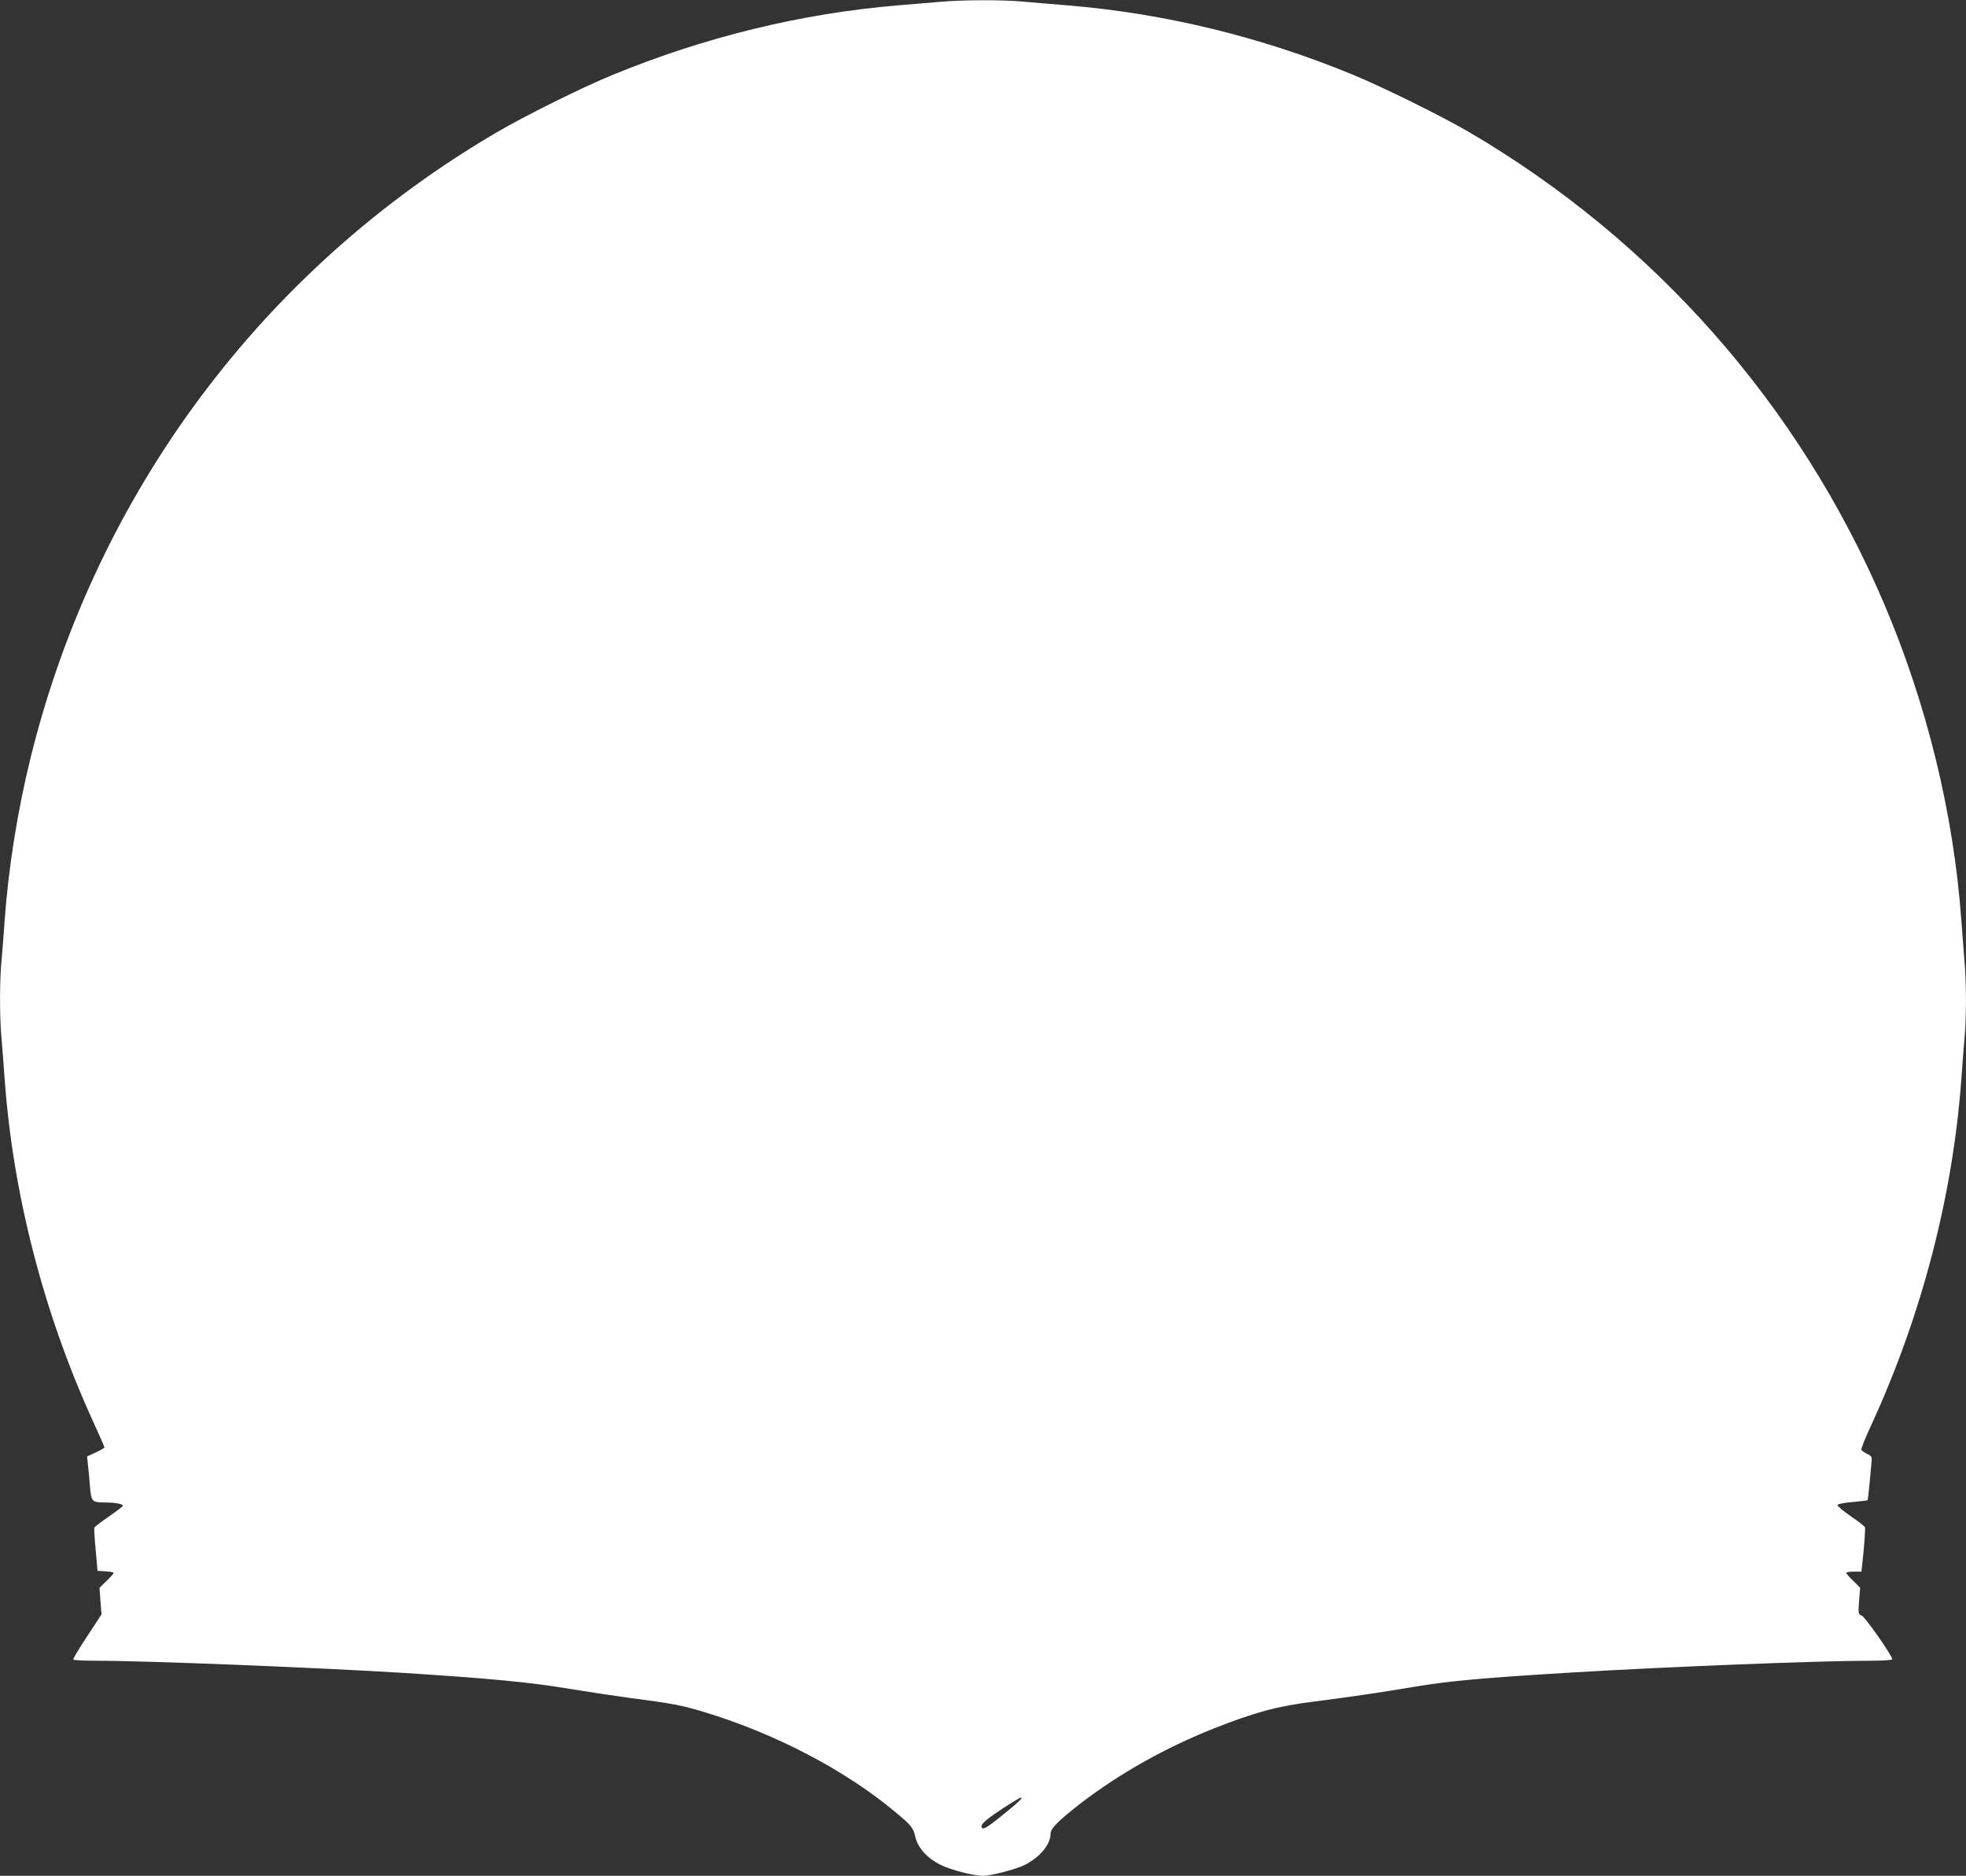
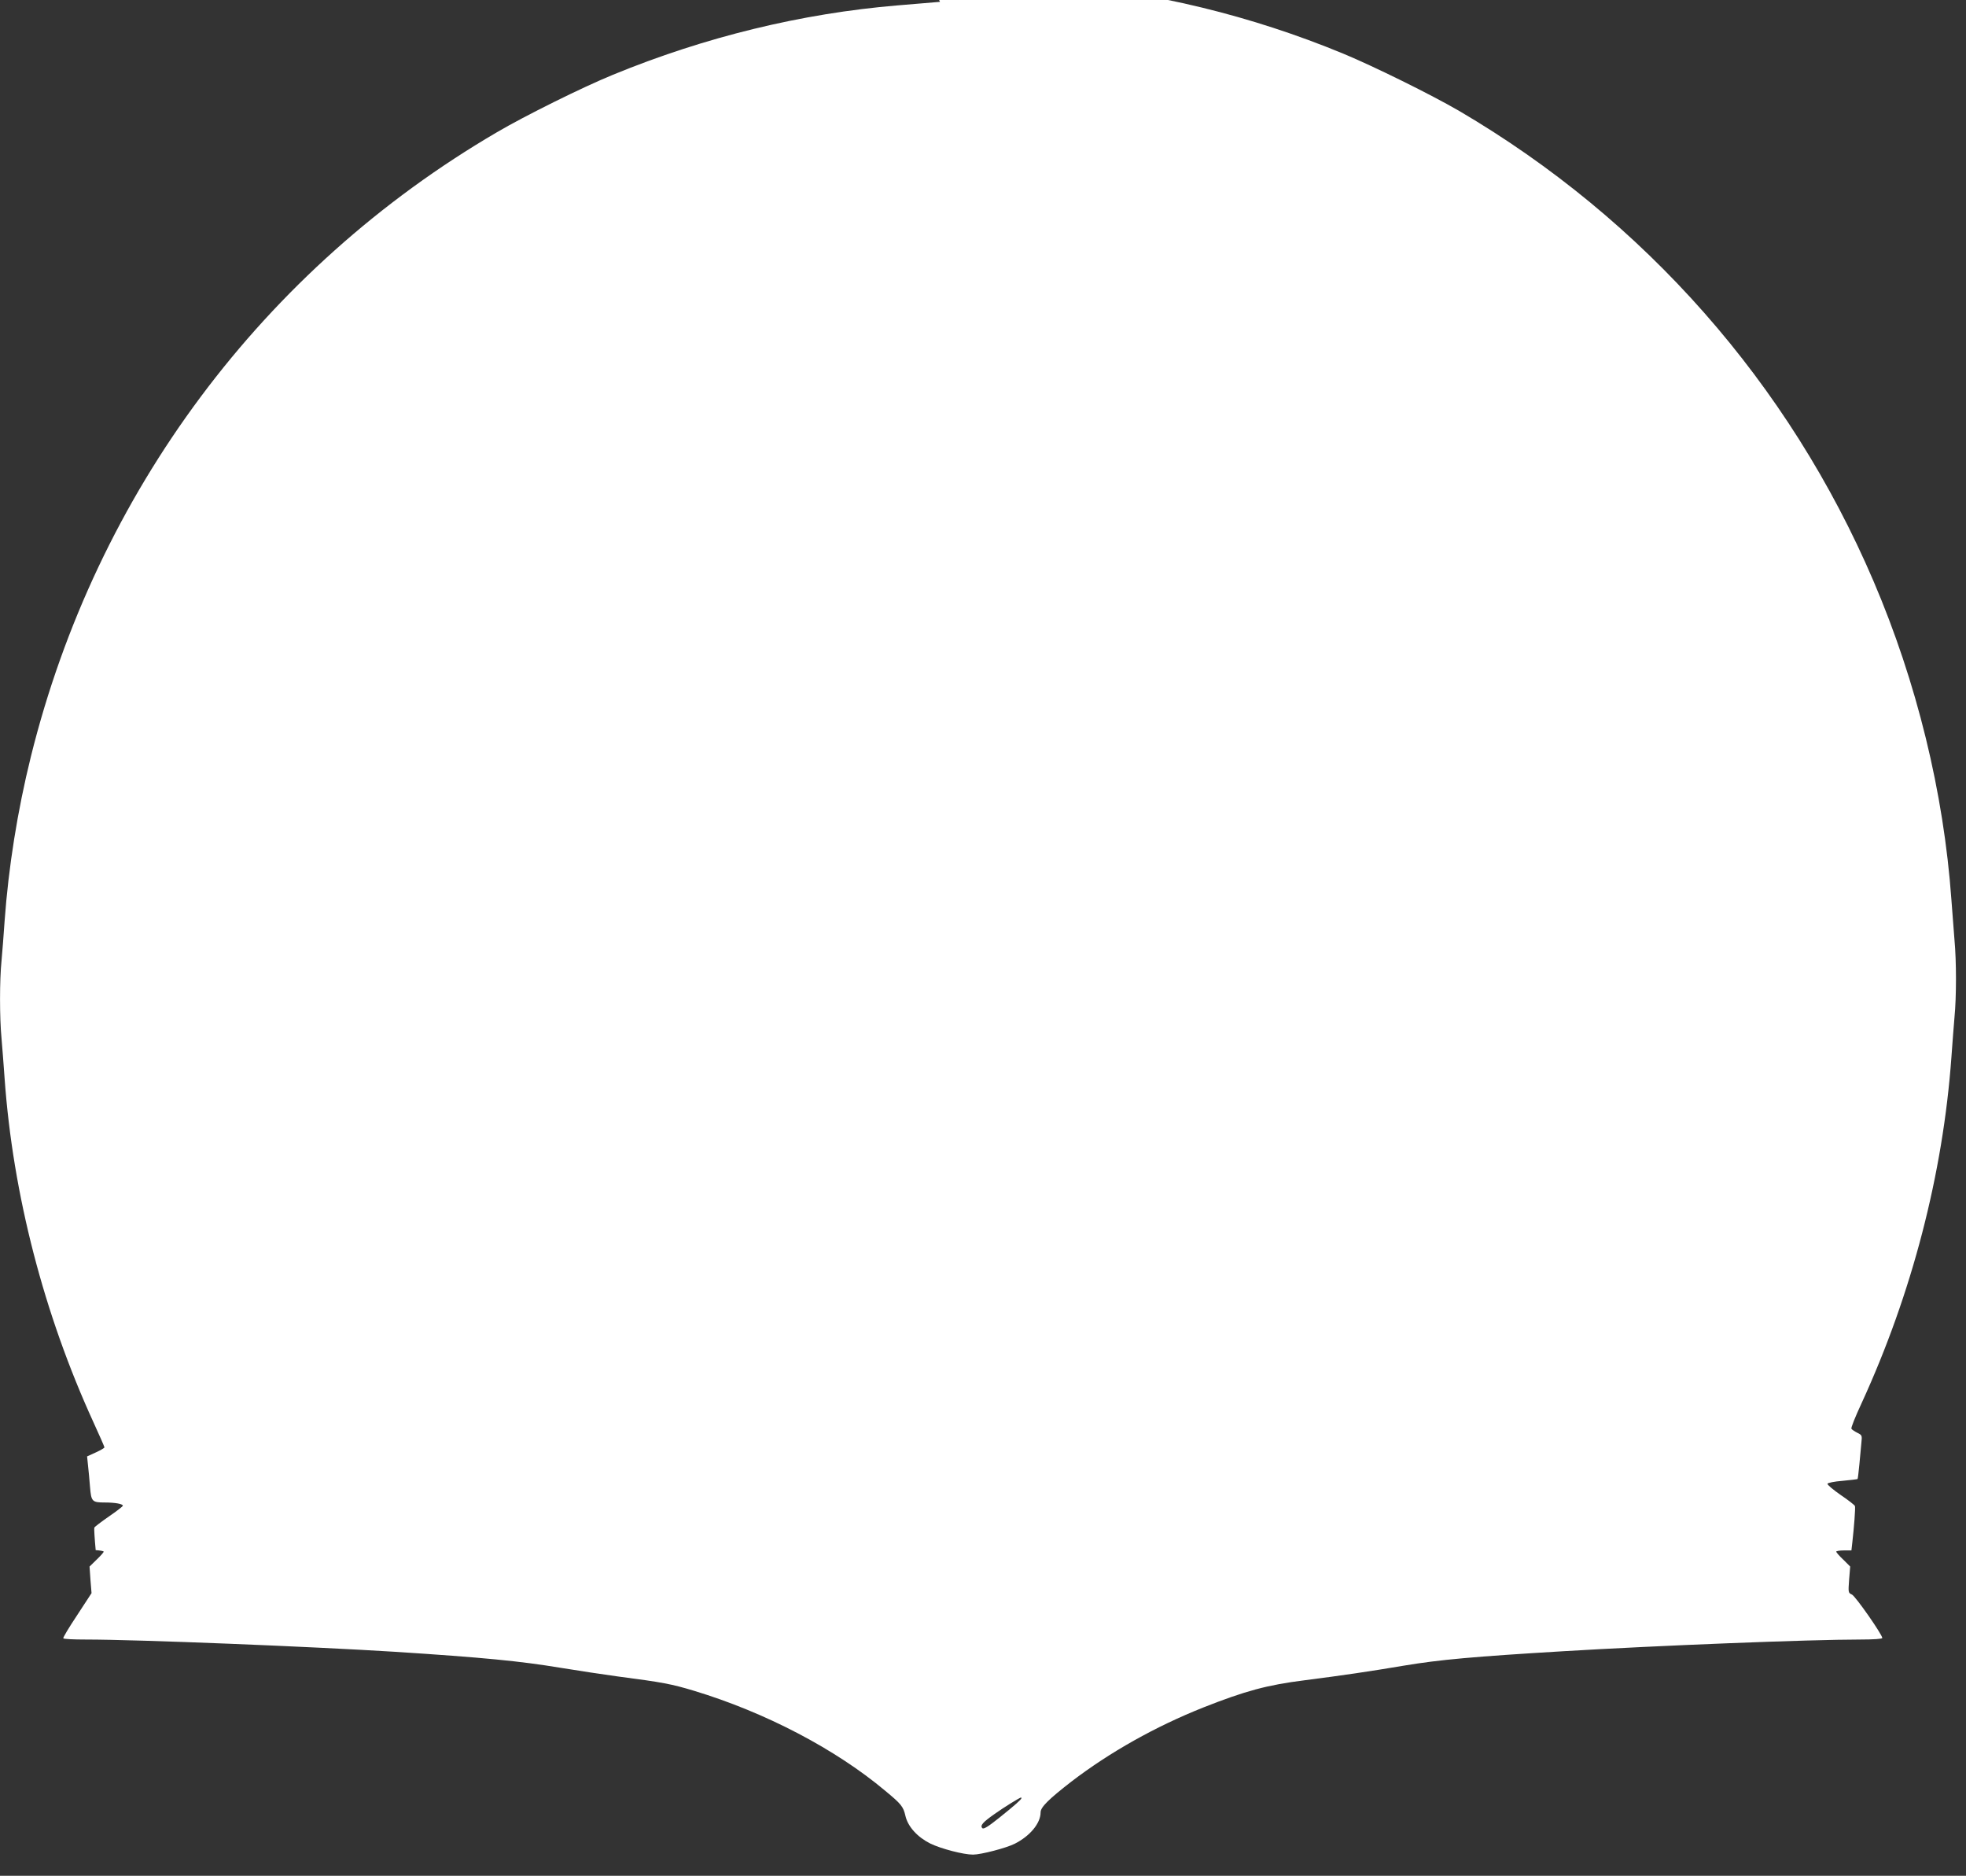
<svg xmlns="http://www.w3.org/2000/svg" version="1.0" width="1280pt" height="1221pt" viewBox="0 0 1280 1221" preserveAspectRatio="xMidYMid meet">
  <rect x="0" y="0" width="1280" height="1221" fill="#333333" stroke="none" />
  <g transform="translate(0,1221) scale(0.1,-0.1)" fill="#ffffff" stroke="none">
-     <path d="M6120 12198 c-52 -4 -176 -15 -275 -23 -625 -52 -1257 -206 -1855 -452 -196 -80 -573 -267 -755 -374 -1521 -889 -2608 -2346 -3034 -4064 -87 -351 -146 -722 -171 -1070 -6 -88 -15 -204 -20 -258 -13 -126 -13 -373 0 -507 5 -58 14 -175 20 -260 54 -755 256 -1534 579 -2239 39 -85 71 -158 71 -162 0 -4 -25 -19 -56 -33 l-57 -26 6 -58 c4 -31 9 -94 13 -140 8 -96 13 -102 97 -102 65 0 117 -9 117 -21 0 -4 -41 -36 -91 -70 -50 -35 -93 -67 -95 -73 -2 -6 2 -72 9 -146 l12 -135 53 -3 c28 -2 52 -6 52 -10 0 -5 -21 -28 -46 -52 l-46 -45 6 -87 7 -86 -94 -144 c-52 -78 -93 -146 -90 -150 2 -5 68 -8 146 -8 341 0 1474 -46 2017 -80 570 -37 810 -60 1075 -104 116 -19 282 -44 370 -56 298 -39 350 -49 500 -94 462 -140 920 -379 1244 -651 104 -86 117 -102 131 -163 16 -70 78 -138 162 -180 70 -34 216 -72 278 -72 52 0 217 43 272 71 99 50 168 133 168 204 0 34 52 85 200 200 251 192 548 359 860 483 274 108 414 146 660 177 243 31 426 58 645 95 232 39 456 59 1040 94 614 37 1604 76 1932 76 86 0 143 4 143 10 0 22 -175 273 -198 283 -24 11 -24 13 -18 97 l7 85 -45 45 c-26 24 -46 48 -46 52 0 4 22 8 49 8 l50 0 6 53 c11 96 21 225 17 236 -2 6 -44 39 -93 72 -49 34 -88 67 -86 73 2 6 45 15 98 19 52 5 96 10 98 12 2 2 7 46 12 97 5 51 11 114 13 140 5 46 4 49 -27 64 -18 9 -35 21 -38 26 -4 6 26 80 66 166 328 714 530 1492 585 2252 6 85 15 202 20 260 13 134 13 363 0 504 -5 61 -14 179 -20 261 -50 700 -226 1417 -507 2074 -550 1286 -1492 2354 -2698 3061 -180 105 -557 291 -755 373 -598 247 -1232 401 -1860 452 -102 8 -235 20 -296 25 -129 12 -398 11 -534 -2z m530 -11693 c0 -8 -43 -46 -144 -127 -71 -57 -102 -76 -110 -68 -17 17 3 39 80 93 59 42 164 107 172 107 1 0 2 -2 2 -5z" />
+     <path d="M6120 12198 c-52 -4 -176 -15 -275 -23 -625 -52 -1257 -206 -1855 -452 -196 -80 -573 -267 -755 -374 -1521 -889 -2608 -2346 -3034 -4064 -87 -351 -146 -722 -171 -1070 -6 -88 -15 -204 -20 -258 -13 -126 -13 -373 0 -507 5 -58 14 -175 20 -260 54 -755 256 -1534 579 -2239 39 -85 71 -158 71 -162 0 -4 -25 -19 -56 -33 l-57 -26 6 -58 c4 -31 9 -94 13 -140 8 -96 13 -102 97 -102 65 0 117 -9 117 -21 0 -4 -41 -36 -91 -70 -50 -35 -93 -67 -95 -73 -2 -6 2 -72 9 -146 c28 -2 52 -6 52 -10 0 -5 -21 -28 -46 -52 l-46 -45 6 -87 7 -86 -94 -144 c-52 -78 -93 -146 -90 -150 2 -5 68 -8 146 -8 341 0 1474 -46 2017 -80 570 -37 810 -60 1075 -104 116 -19 282 -44 370 -56 298 -39 350 -49 500 -94 462 -140 920 -379 1244 -651 104 -86 117 -102 131 -163 16 -70 78 -138 162 -180 70 -34 216 -72 278 -72 52 0 217 43 272 71 99 50 168 133 168 204 0 34 52 85 200 200 251 192 548 359 860 483 274 108 414 146 660 177 243 31 426 58 645 95 232 39 456 59 1040 94 614 37 1604 76 1932 76 86 0 143 4 143 10 0 22 -175 273 -198 283 -24 11 -24 13 -18 97 l7 85 -45 45 c-26 24 -46 48 -46 52 0 4 22 8 49 8 l50 0 6 53 c11 96 21 225 17 236 -2 6 -44 39 -93 72 -49 34 -88 67 -86 73 2 6 45 15 98 19 52 5 96 10 98 12 2 2 7 46 12 97 5 51 11 114 13 140 5 46 4 49 -27 64 -18 9 -35 21 -38 26 -4 6 26 80 66 166 328 714 530 1492 585 2252 6 85 15 202 20 260 13 134 13 363 0 504 -5 61 -14 179 -20 261 -50 700 -226 1417 -507 2074 -550 1286 -1492 2354 -2698 3061 -180 105 -557 291 -755 373 -598 247 -1232 401 -1860 452 -102 8 -235 20 -296 25 -129 12 -398 11 -534 -2z m530 -11693 c0 -8 -43 -46 -144 -127 -71 -57 -102 -76 -110 -68 -17 17 3 39 80 93 59 42 164 107 172 107 1 0 2 -2 2 -5z" />
  </g>
</svg>